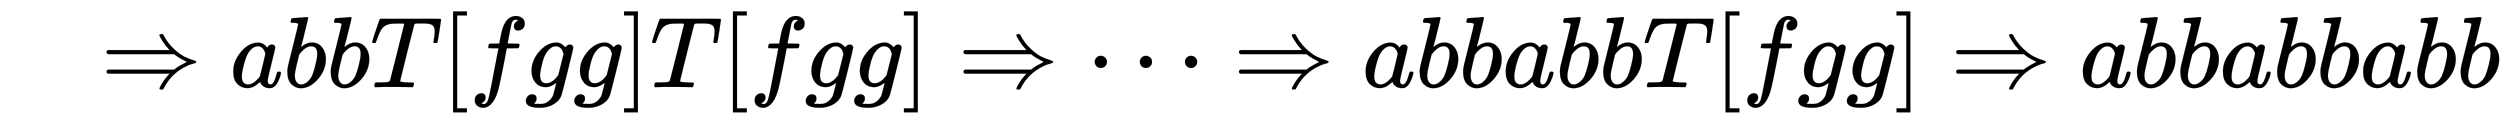
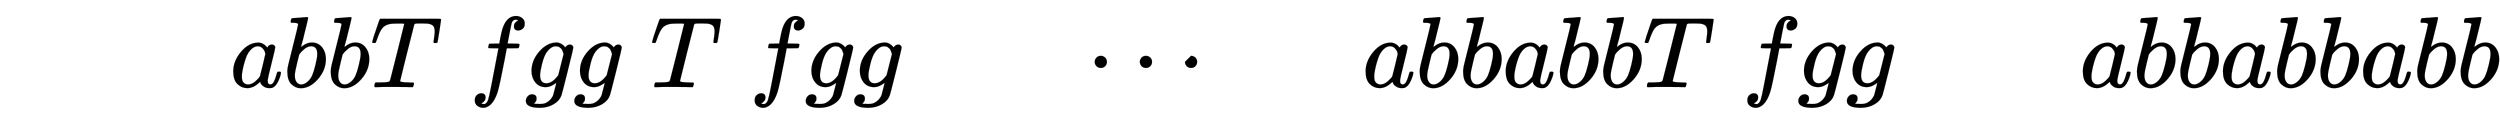
<svg xmlns="http://www.w3.org/2000/svg" xmlns:xlink="http://www.w3.org/1999/xlink" width="57.528ex" height="2.843ex" style="vertical-align: -0.838ex;" viewBox="0 -863.1 24768.9 1223.9" role="img" focusable="false" aria-labelledby="MathJax-SVG-1-Title">
  <title id="MathJax-SVG-1-Title">{\displaystyle \quad \Rightarrow abbT[fgg]T[fgg]\Rightarrow \dotsb \Rightarrow abbabbT[fgg]\Rightarrow abbabbabb}</title>
  <defs aria-hidden="true">
-     <path stroke-width="1" id="E1-MJMAIN-21D2" d="M580 514Q580 525 596 525Q601 525 604 525T609 525T613 524T615 523T617 520T619 517T622 512Q659 438 720 381T831 300T927 263Q944 258 944 250T935 239T898 228T840 204Q696 134 622 -12Q618 -21 615 -22T600 -24Q580 -24 580 -17Q580 -13 585 0Q620 69 671 123L681 133H70Q56 140 56 153Q56 168 72 173H725L735 181Q774 211 852 250Q851 251 834 259T789 283T735 319L725 327H72Q56 332 56 347Q56 360 70 367H681L671 377Q638 412 609 458T580 514Z" />
    <path stroke-width="1" id="E1-MJMATHI-61" d="M33 157Q33 258 109 349T280 441Q331 441 370 392Q386 422 416 422Q429 422 439 414T449 394Q449 381 412 234T374 68Q374 43 381 35T402 26Q411 27 422 35Q443 55 463 131Q469 151 473 152Q475 153 483 153H487Q506 153 506 144Q506 138 501 117T481 63T449 13Q436 0 417 -8Q409 -10 393 -10Q359 -10 336 5T306 36L300 51Q299 52 296 50Q294 48 292 46Q233 -10 172 -10Q117 -10 75 30T33 157ZM351 328Q351 334 346 350T323 385T277 405Q242 405 210 374T160 293Q131 214 119 129Q119 126 119 118T118 106Q118 61 136 44T179 26Q217 26 254 59T298 110Q300 114 325 217T351 328Z" />
    <path stroke-width="1" id="E1-MJMATHI-62" d="M73 647Q73 657 77 670T89 683Q90 683 161 688T234 694Q246 694 246 685T212 542Q204 508 195 472T180 418L176 399Q176 396 182 402Q231 442 283 442Q345 442 383 396T422 280Q422 169 343 79T173 -11Q123 -11 82 27T40 150V159Q40 180 48 217T97 414Q147 611 147 623T109 637Q104 637 101 637H96Q86 637 83 637T76 640T73 647ZM336 325V331Q336 405 275 405Q258 405 240 397T207 376T181 352T163 330L157 322L136 236Q114 150 114 114Q114 66 138 42Q154 26 178 26Q211 26 245 58Q270 81 285 114T318 219Q336 291 336 325Z" />
    <path stroke-width="1" id="E1-MJMATHI-54" d="M40 437Q21 437 21 445Q21 450 37 501T71 602L88 651Q93 669 101 677H569H659Q691 677 697 676T704 667Q704 661 687 553T668 444Q668 437 649 437Q640 437 637 437T631 442L629 445Q629 451 635 490T641 551Q641 586 628 604T573 629Q568 630 515 631Q469 631 457 630T439 622Q438 621 368 343T298 60Q298 48 386 46Q418 46 427 45T436 36Q436 31 433 22Q429 4 424 1L422 0Q419 0 415 0Q410 0 363 1T228 2Q99 2 64 0H49Q43 6 43 9T45 27Q49 40 55 46H83H94Q174 46 189 55Q190 56 191 56Q196 59 201 76T241 233Q258 301 269 344Q339 619 339 625Q339 630 310 630H279Q212 630 191 624Q146 614 121 583T67 467Q60 445 57 441T43 437H40Z" />
-     <path stroke-width="1" id="E1-MJMAIN-5B" d="M118 -250V750H255V710H158V-210H255V-250H118Z" />
    <path stroke-width="1" id="E1-MJMATHI-66" d="M118 -162Q120 -162 124 -164T135 -167T147 -168Q160 -168 171 -155T187 -126Q197 -99 221 27T267 267T289 382V385H242Q195 385 192 387Q188 390 188 397L195 425Q197 430 203 430T250 431Q298 431 298 432Q298 434 307 482T319 540Q356 705 465 705Q502 703 526 683T550 630Q550 594 529 578T487 561Q443 561 443 603Q443 622 454 636T478 657L487 662Q471 668 457 668Q445 668 434 658T419 630Q412 601 403 552T387 469T380 433Q380 431 435 431Q480 431 487 430T498 424Q499 420 496 407T491 391Q489 386 482 386T428 385H372L349 263Q301 15 282 -47Q255 -132 212 -173Q175 -205 139 -205Q107 -205 81 -186T55 -132Q55 -95 76 -78T118 -61Q162 -61 162 -103Q162 -122 151 -136T127 -157L118 -162Z" />
    <path stroke-width="1" id="E1-MJMATHI-67" d="M311 43Q296 30 267 15T206 0Q143 0 105 45T66 160Q66 265 143 353T314 442Q361 442 401 394L404 398Q406 401 409 404T418 412T431 419T447 422Q461 422 470 413T480 394Q480 379 423 152T363 -80Q345 -134 286 -169T151 -205Q10 -205 10 -137Q10 -111 28 -91T74 -71Q89 -71 102 -80T116 -111Q116 -121 114 -130T107 -144T99 -154T92 -162L90 -164H91Q101 -167 151 -167Q189 -167 211 -155Q234 -144 254 -122T282 -75Q288 -56 298 -13Q311 35 311 43ZM384 328L380 339Q377 350 375 354T369 368T359 382T346 393T328 402T306 405Q262 405 221 352Q191 313 171 233T151 117Q151 38 213 38Q269 38 323 108L331 118L384 328Z" />
-     <path stroke-width="1" id="E1-MJMAIN-5D" d="M22 710V750H159V-250H22V-210H119V710H22Z" />
-     <path stroke-width="1" id="E1-MJMAIN-22EF" d="M78 250Q78 274 95 292T138 310Q162 310 180 294T199 251Q199 226 182 208T139 190T96 207T78 250ZM525 250Q525 274 542 292T585 310Q609 310 627 294T646 251Q646 226 629 208T586 190T543 207T525 250ZM972 250Q972 274 989 292T1032 310Q1056 310 1074 294T1093 251Q1093 226 1076 208T1033 190T990 207T972 250Z" />
+     <path stroke-width="1" id="E1-MJMAIN-22EF" d="M78 250Q78 274 95 292T138 310Q162 310 180 294T199 251Q199 226 182 208T139 190T96 207T78 250ZM525 250Q525 274 542 292T585 310Q609 310 627 294T646 251Q646 226 629 208T586 190T543 207T525 250ZM972 250T1032 310Q1056 310 1074 294T1093 251Q1093 226 1076 208T1033 190T990 207T972 250Z" />
  </defs>
  <g stroke="currentColor" fill="currentColor" stroke-width="0" transform="matrix(1 0 0 -1 0 0)" aria-hidden="true">
    <use xlink:href="#E1-MJMAIN-21D2" x="1000" y="0" />
    <use xlink:href="#E1-MJMATHI-61" x="2278" y="0" />
    <use xlink:href="#E1-MJMATHI-62" x="2807" y="0" />
    <use xlink:href="#E1-MJMATHI-62" x="3237" y="0" />
    <use xlink:href="#E1-MJMATHI-54" x="3666" y="0" />
    <use xlink:href="#E1-MJMAIN-5B" x="4371" y="0" />
    <use xlink:href="#E1-MJMATHI-66" x="4649" y="0" />
    <use xlink:href="#E1-MJMATHI-67" x="5200" y="0" />
    <use xlink:href="#E1-MJMATHI-67" x="5680" y="0" />
    <use xlink:href="#E1-MJMAIN-5D" x="6161" y="0" />
    <use xlink:href="#E1-MJMATHI-54" x="6439" y="0" />
    <use xlink:href="#E1-MJMAIN-5B" x="7144" y="0" />
    <use xlink:href="#E1-MJMATHI-66" x="7422" y="0" />
    <use xlink:href="#E1-MJMATHI-67" x="7973" y="0" />
    <use xlink:href="#E1-MJMATHI-67" x="8453" y="0" />
    <use xlink:href="#E1-MJMAIN-5D" x="8934" y="0" />
    <use xlink:href="#E1-MJMAIN-21D2" x="9490" y="0" />
    <use xlink:href="#E1-MJMAIN-22EF" x="10768" y="0" />
    <use xlink:href="#E1-MJMAIN-21D2" x="12219" y="0" />
    <use xlink:href="#E1-MJMATHI-61" x="13497" y="0" />
    <use xlink:href="#E1-MJMATHI-62" x="14026" y="0" />
    <use xlink:href="#E1-MJMATHI-62" x="14456" y="0" />
    <use xlink:href="#E1-MJMATHI-61" x="14885" y="0" />
    <use xlink:href="#E1-MJMATHI-62" x="15415" y="0" />
    <use xlink:href="#E1-MJMATHI-62" x="15844" y="0" />
    <use xlink:href="#E1-MJMATHI-54" x="16274" y="0" />
    <use xlink:href="#E1-MJMAIN-5B" x="16978" y="0" />
    <use xlink:href="#E1-MJMATHI-66" x="17257" y="0" />
    <use xlink:href="#E1-MJMATHI-67" x="17807" y="0" />
    <use xlink:href="#E1-MJMATHI-67" x="18288" y="0" />
    <use xlink:href="#E1-MJMAIN-5D" x="18768" y="0" />
    <use xlink:href="#E1-MJMAIN-21D2" x="19325" y="0" />
    <use xlink:href="#E1-MJMATHI-61" x="20603" y="0" />
    <use xlink:href="#E1-MJMATHI-62" x="21132" y="0" />
    <use xlink:href="#E1-MJMATHI-62" x="21562" y="0" />
    <use xlink:href="#E1-MJMATHI-61" x="21991" y="0" />
    <use xlink:href="#E1-MJMATHI-62" x="22521" y="0" />
    <use xlink:href="#E1-MJMATHI-62" x="22950" y="0" />
    <use xlink:href="#E1-MJMATHI-61" x="23380" y="0" />
    <use xlink:href="#E1-MJMATHI-62" x="23909" y="0" />
    <use xlink:href="#E1-MJMATHI-62" x="24339" y="0" />
  </g>
</svg>